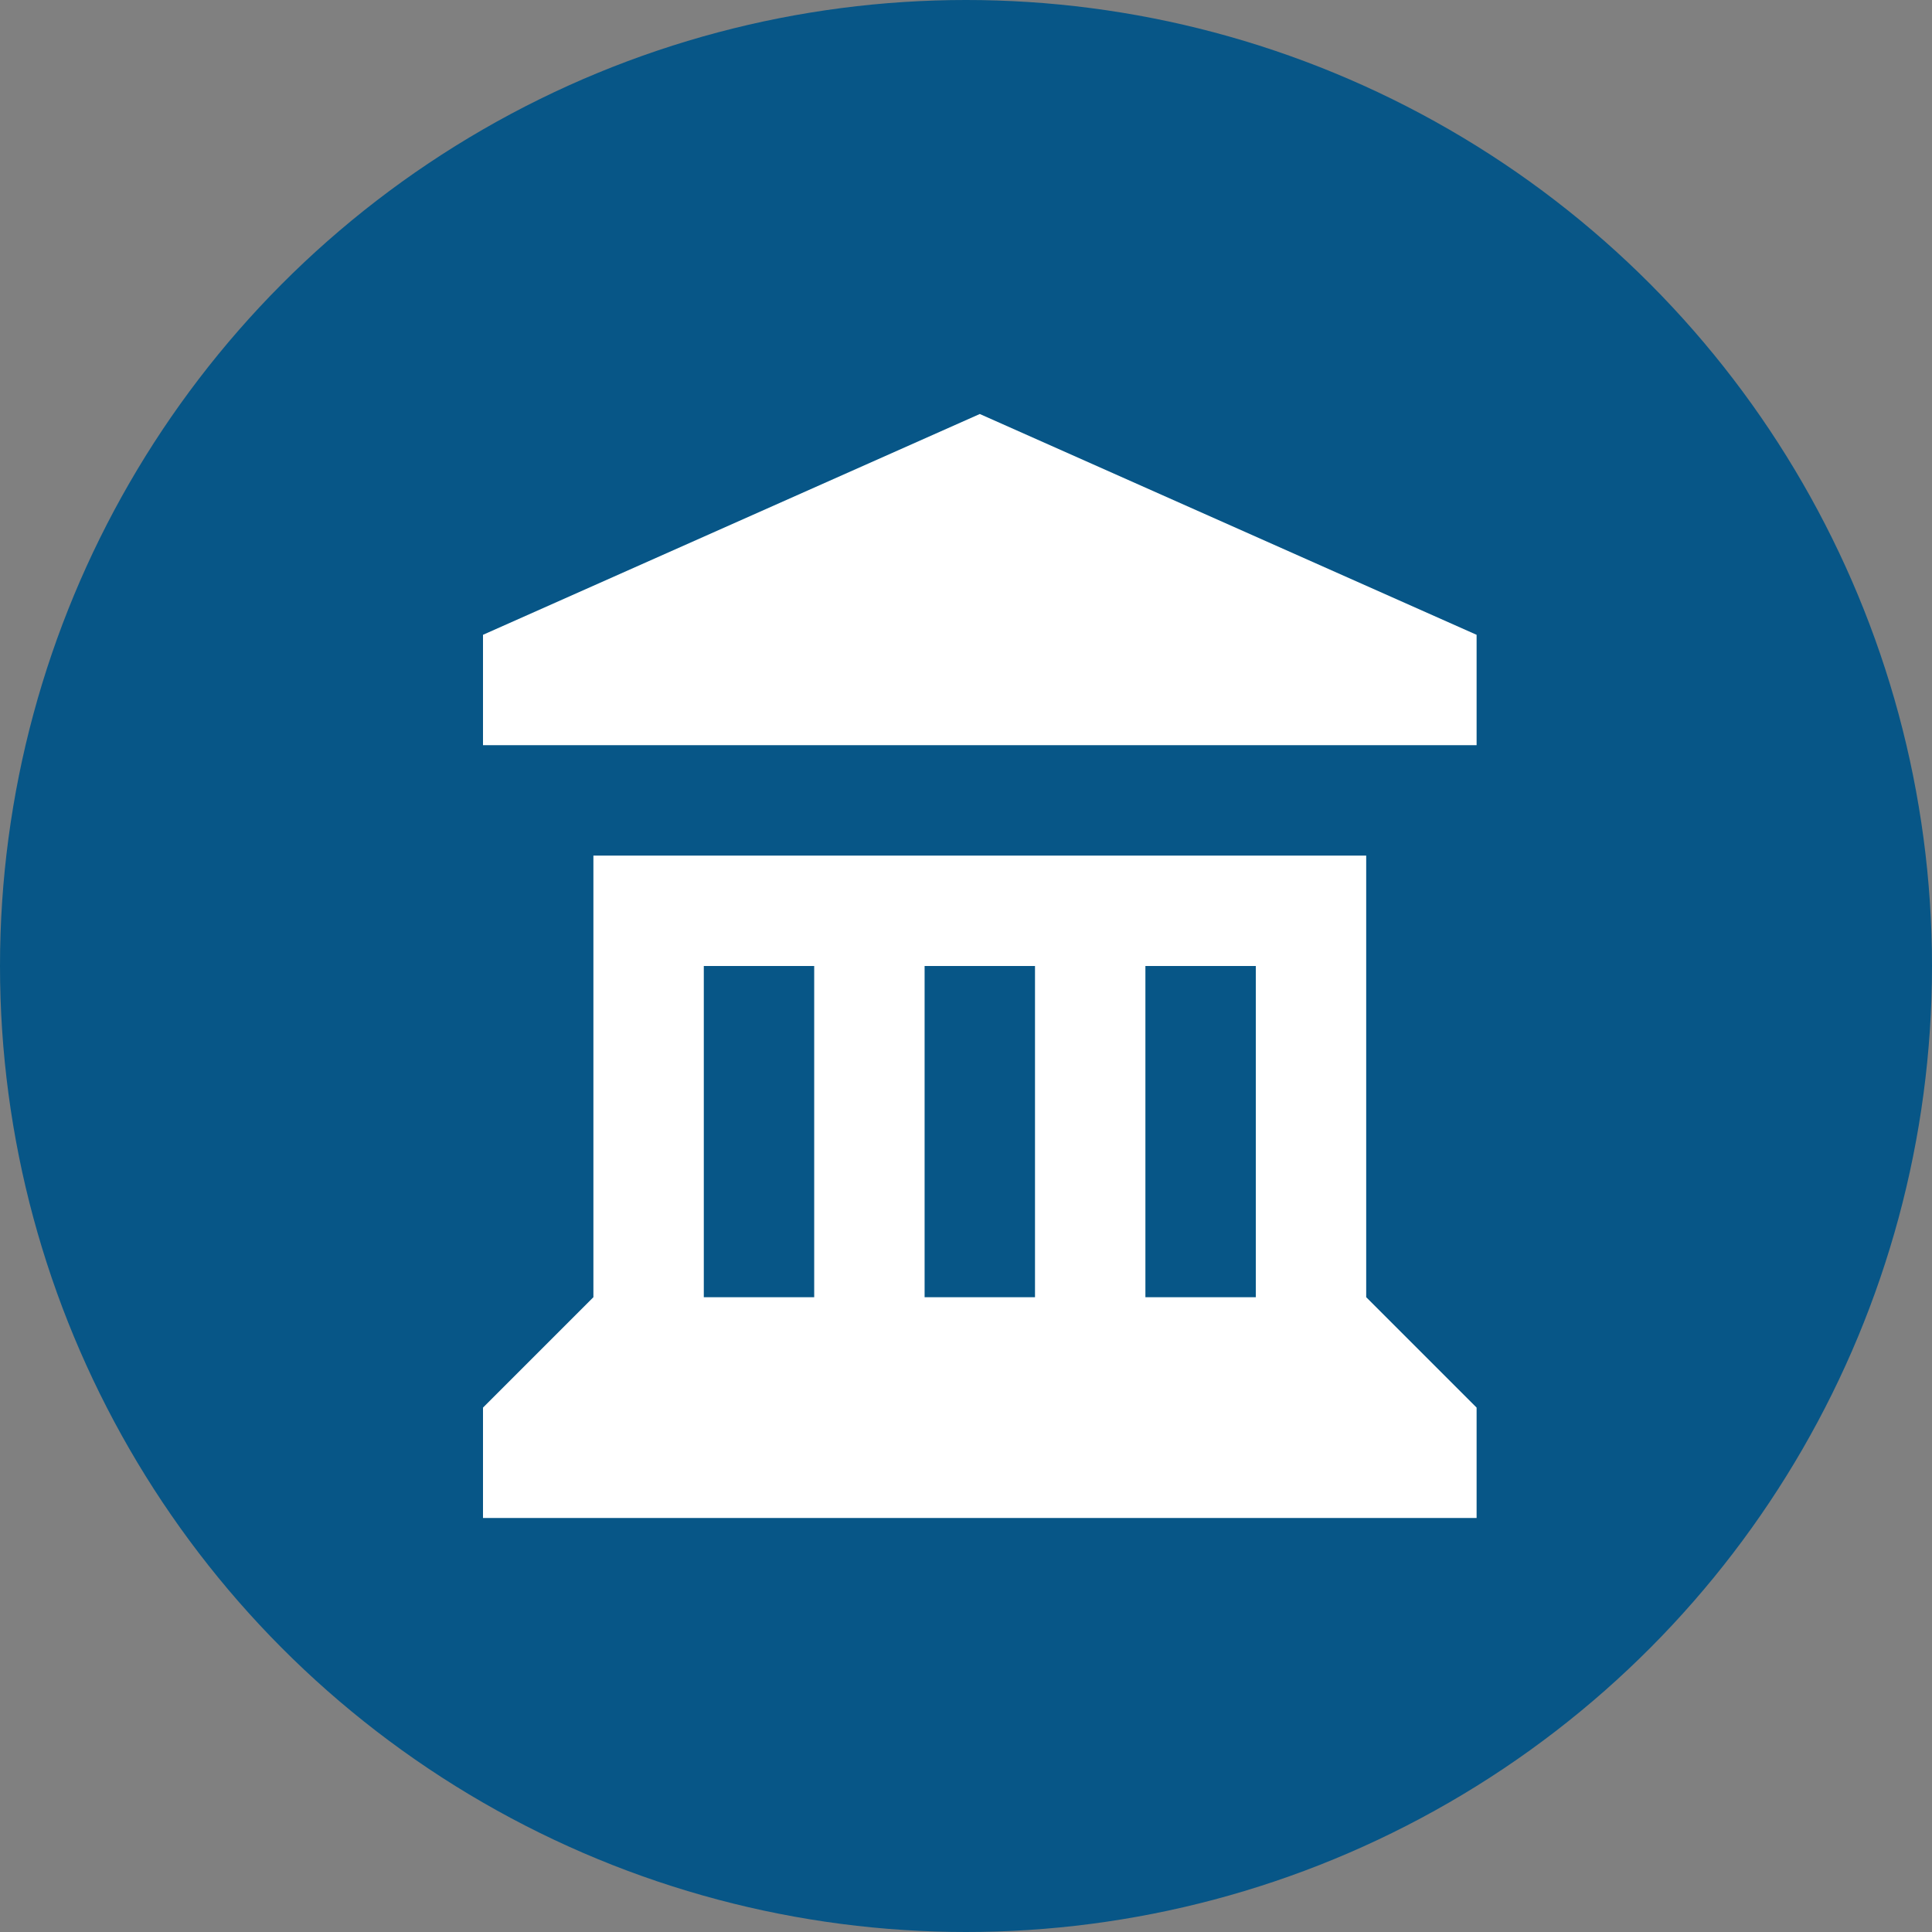
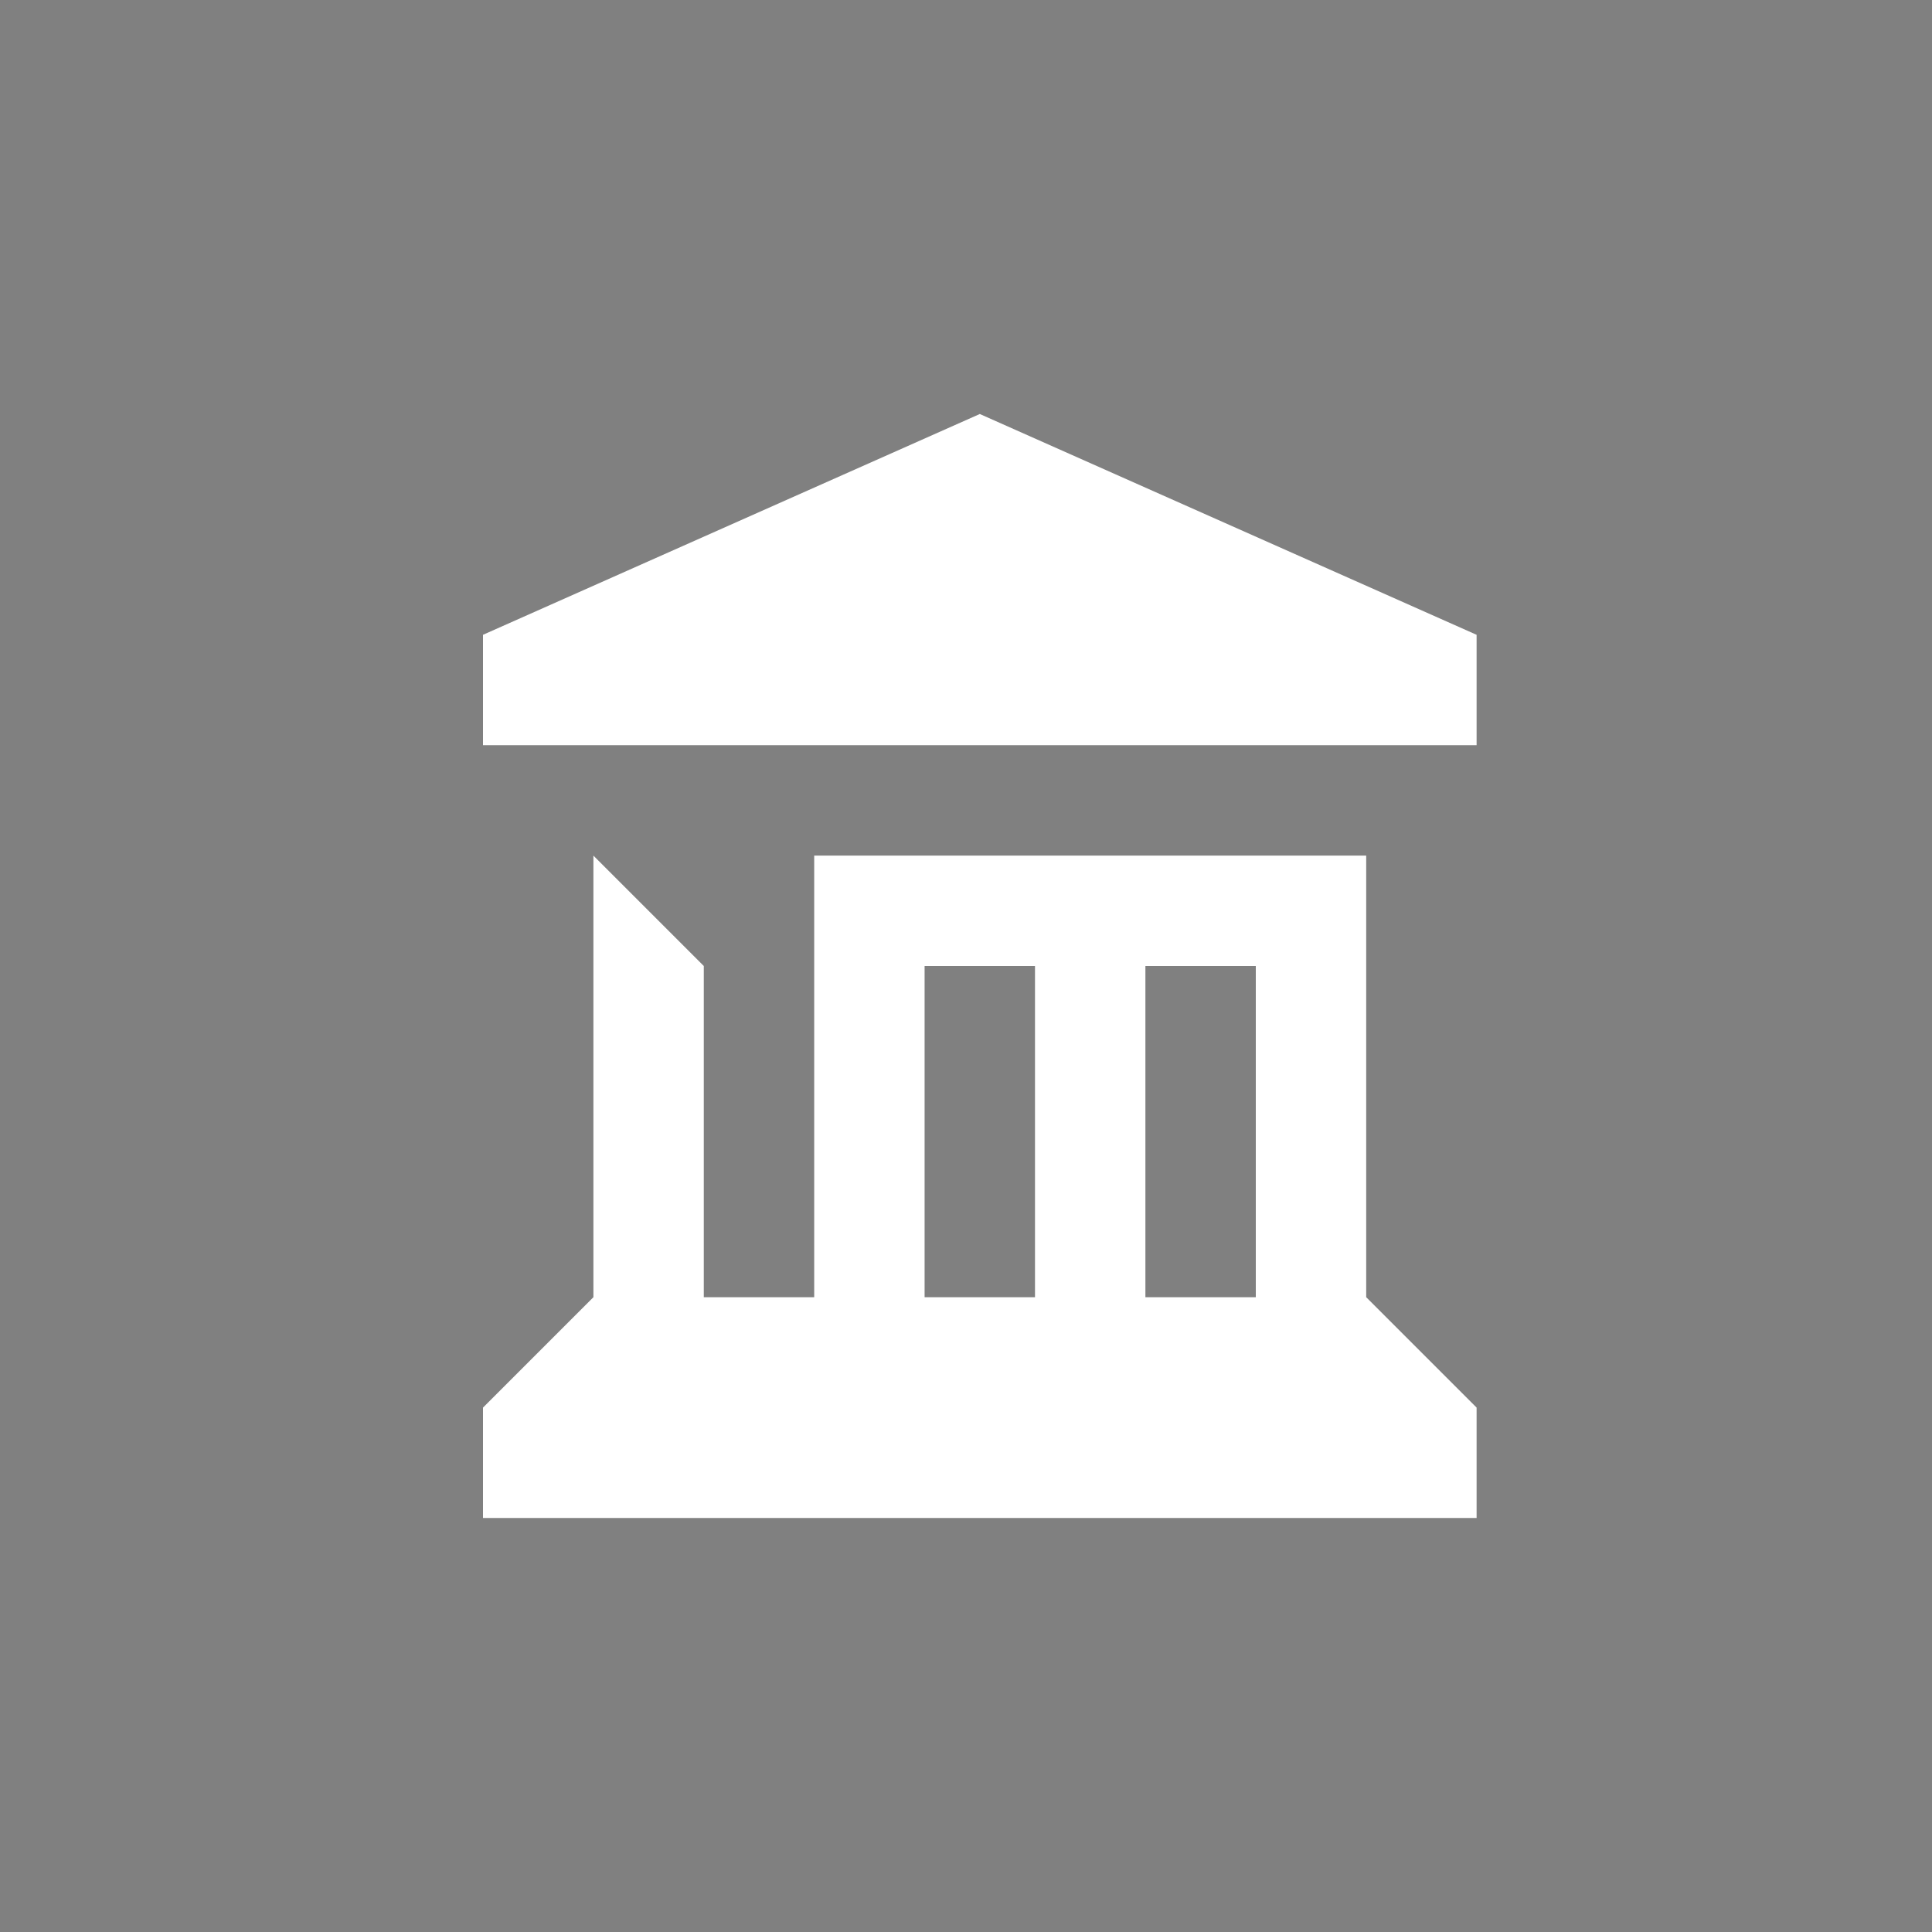
<svg xmlns="http://www.w3.org/2000/svg" width="28" height="28" viewBox="0 0 28 28" fill="none">
  <rect x="0" y="0" width="28" height="28" fill="#808080" stroke="none" />
-   <circle cx="14" cy="14" r="14" fill="#075687" />
-   <path d="M14.2 6L7 9.2V10.8H21.4V9.2L14.2 6ZM8.6 12.4V18.8L7 20.4V22H21.4V20.4L19.8 18.8V12.4H8.6ZM10.2 14H11.8V18.8H10.2V14ZM13.4 14H15V18.8H13.4V14ZM16.6 14H18.2V18.8H16.6V14Z" fill="white" />
+   <path d="M14.2 6L7 9.2V10.8H21.4V9.2L14.2 6ZM8.6 12.4V18.8L7 20.4V22H21.4V20.4L19.8 18.8V12.4H8.6ZH11.8V18.8H10.2V14ZM13.4 14H15V18.8H13.4V14ZM16.6 14H18.2V18.8H16.6V14Z" fill="white" />
</svg>